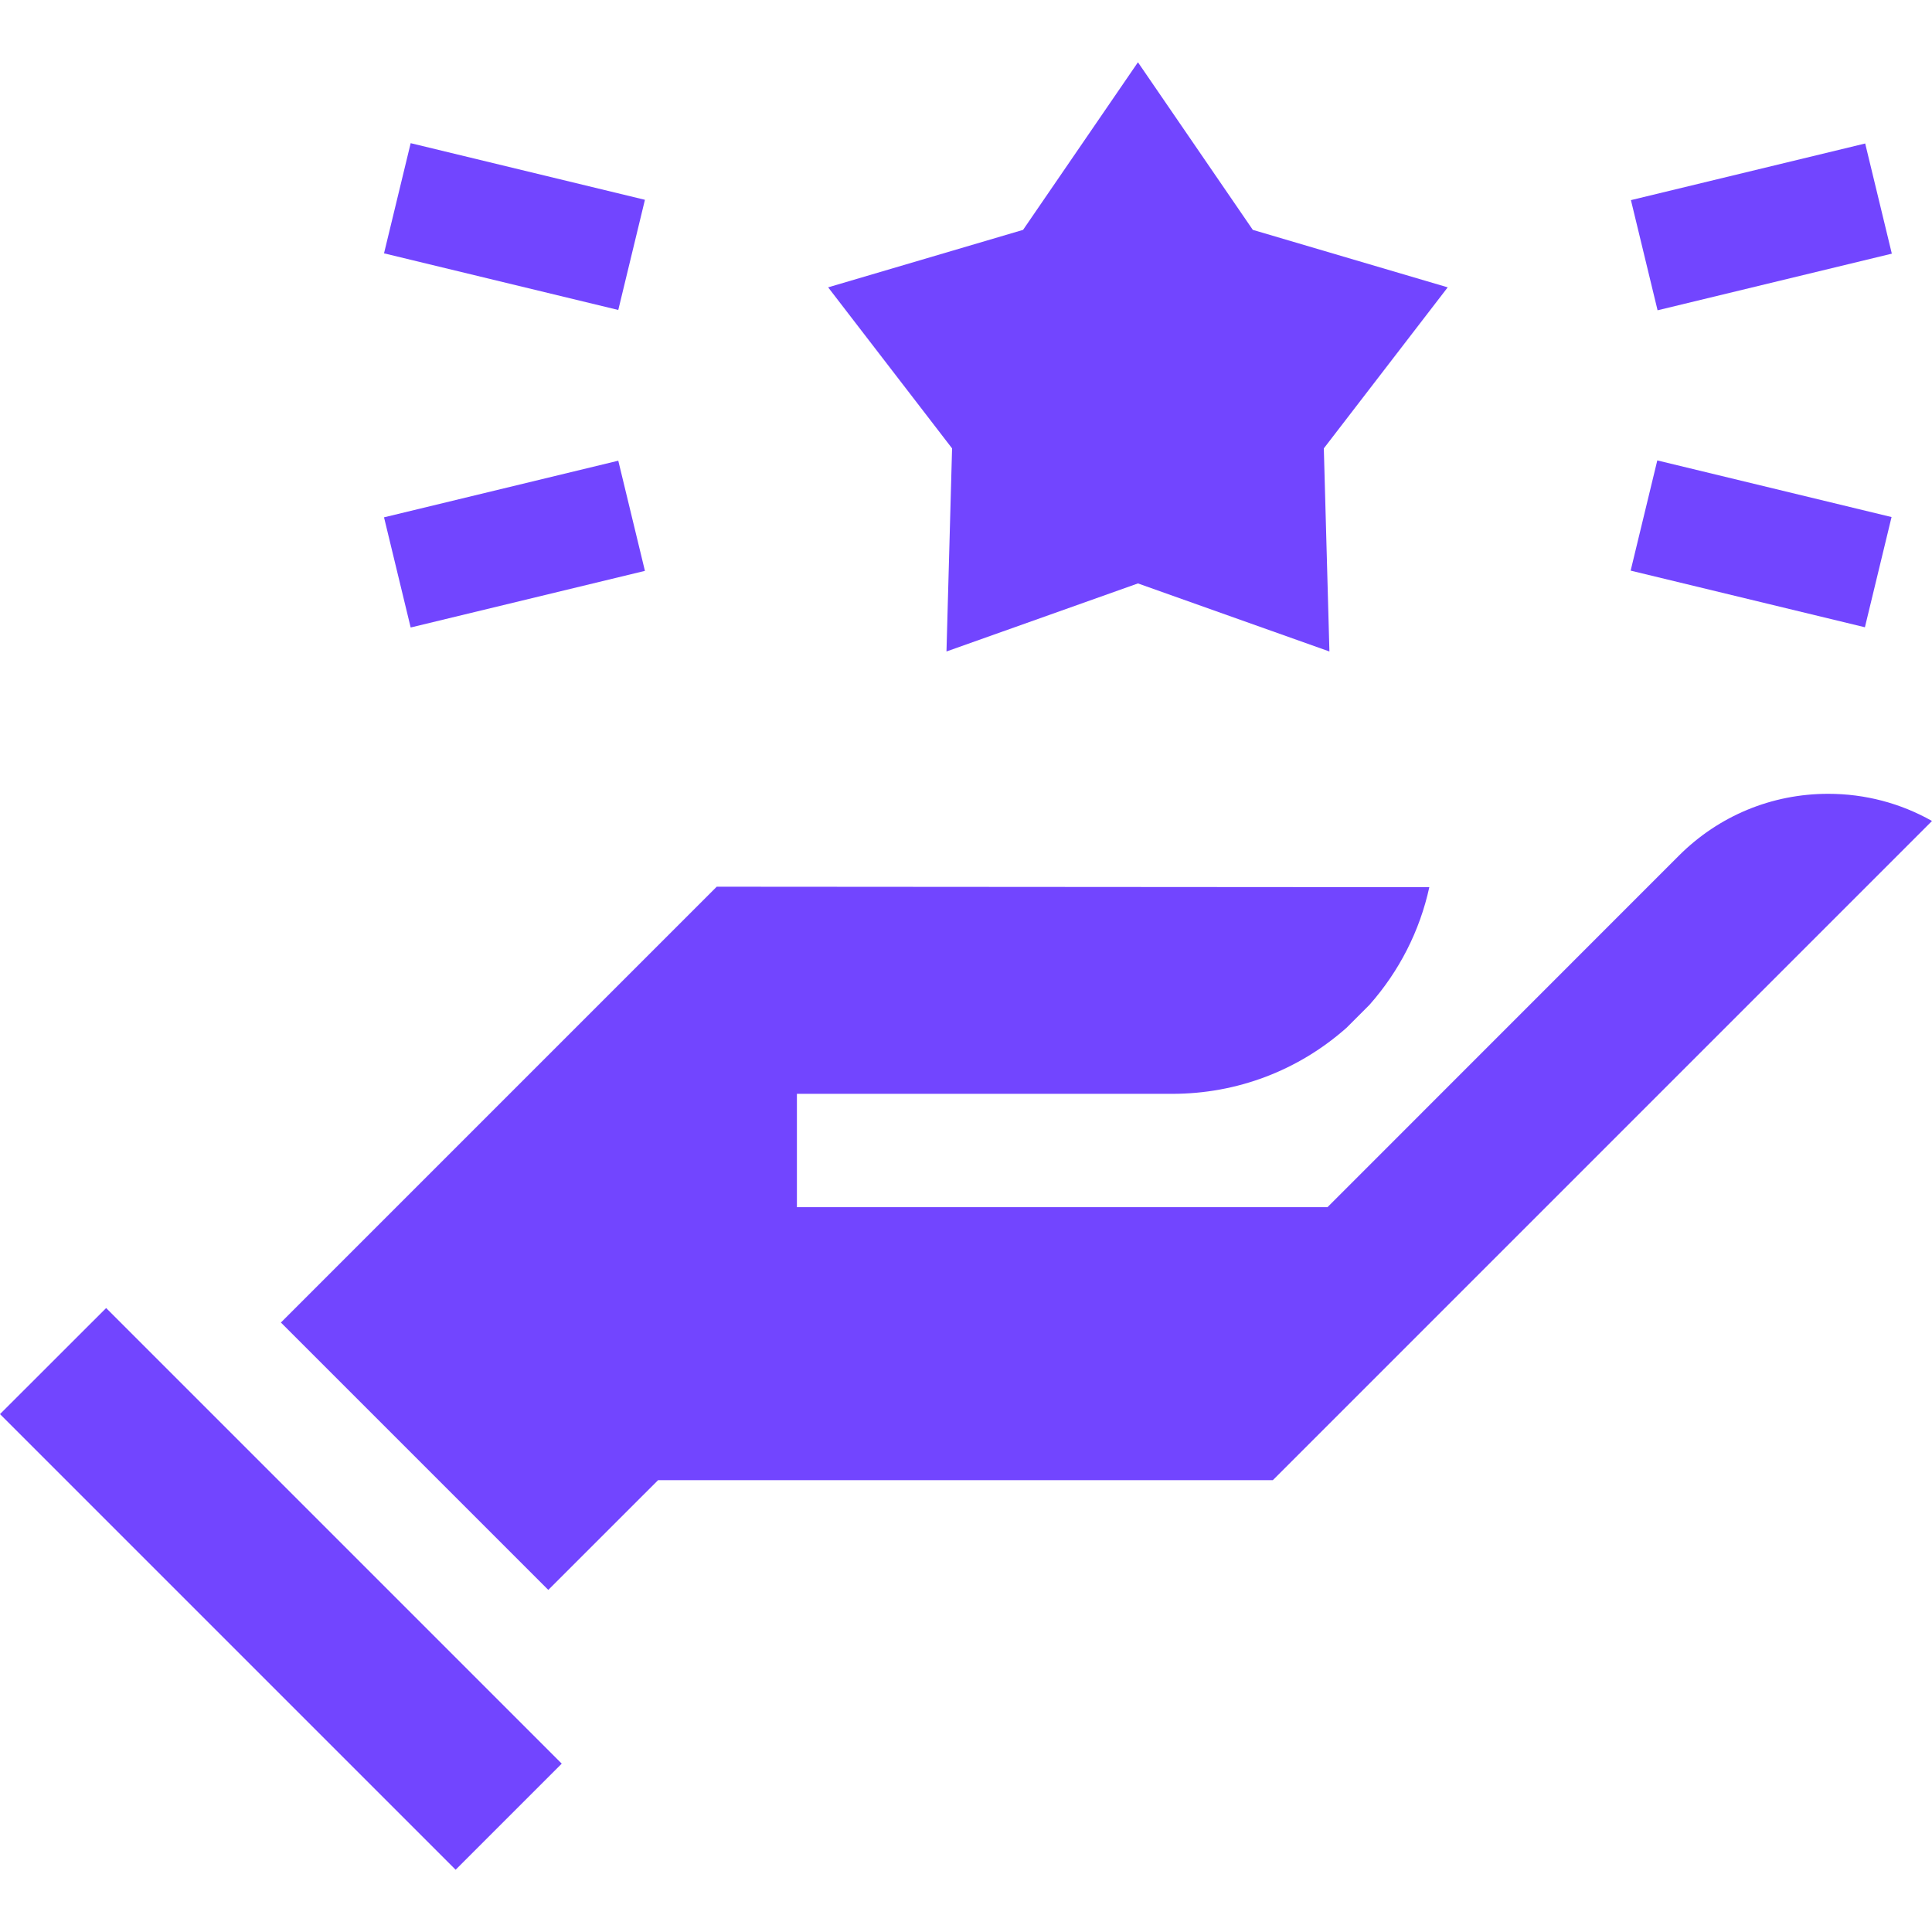
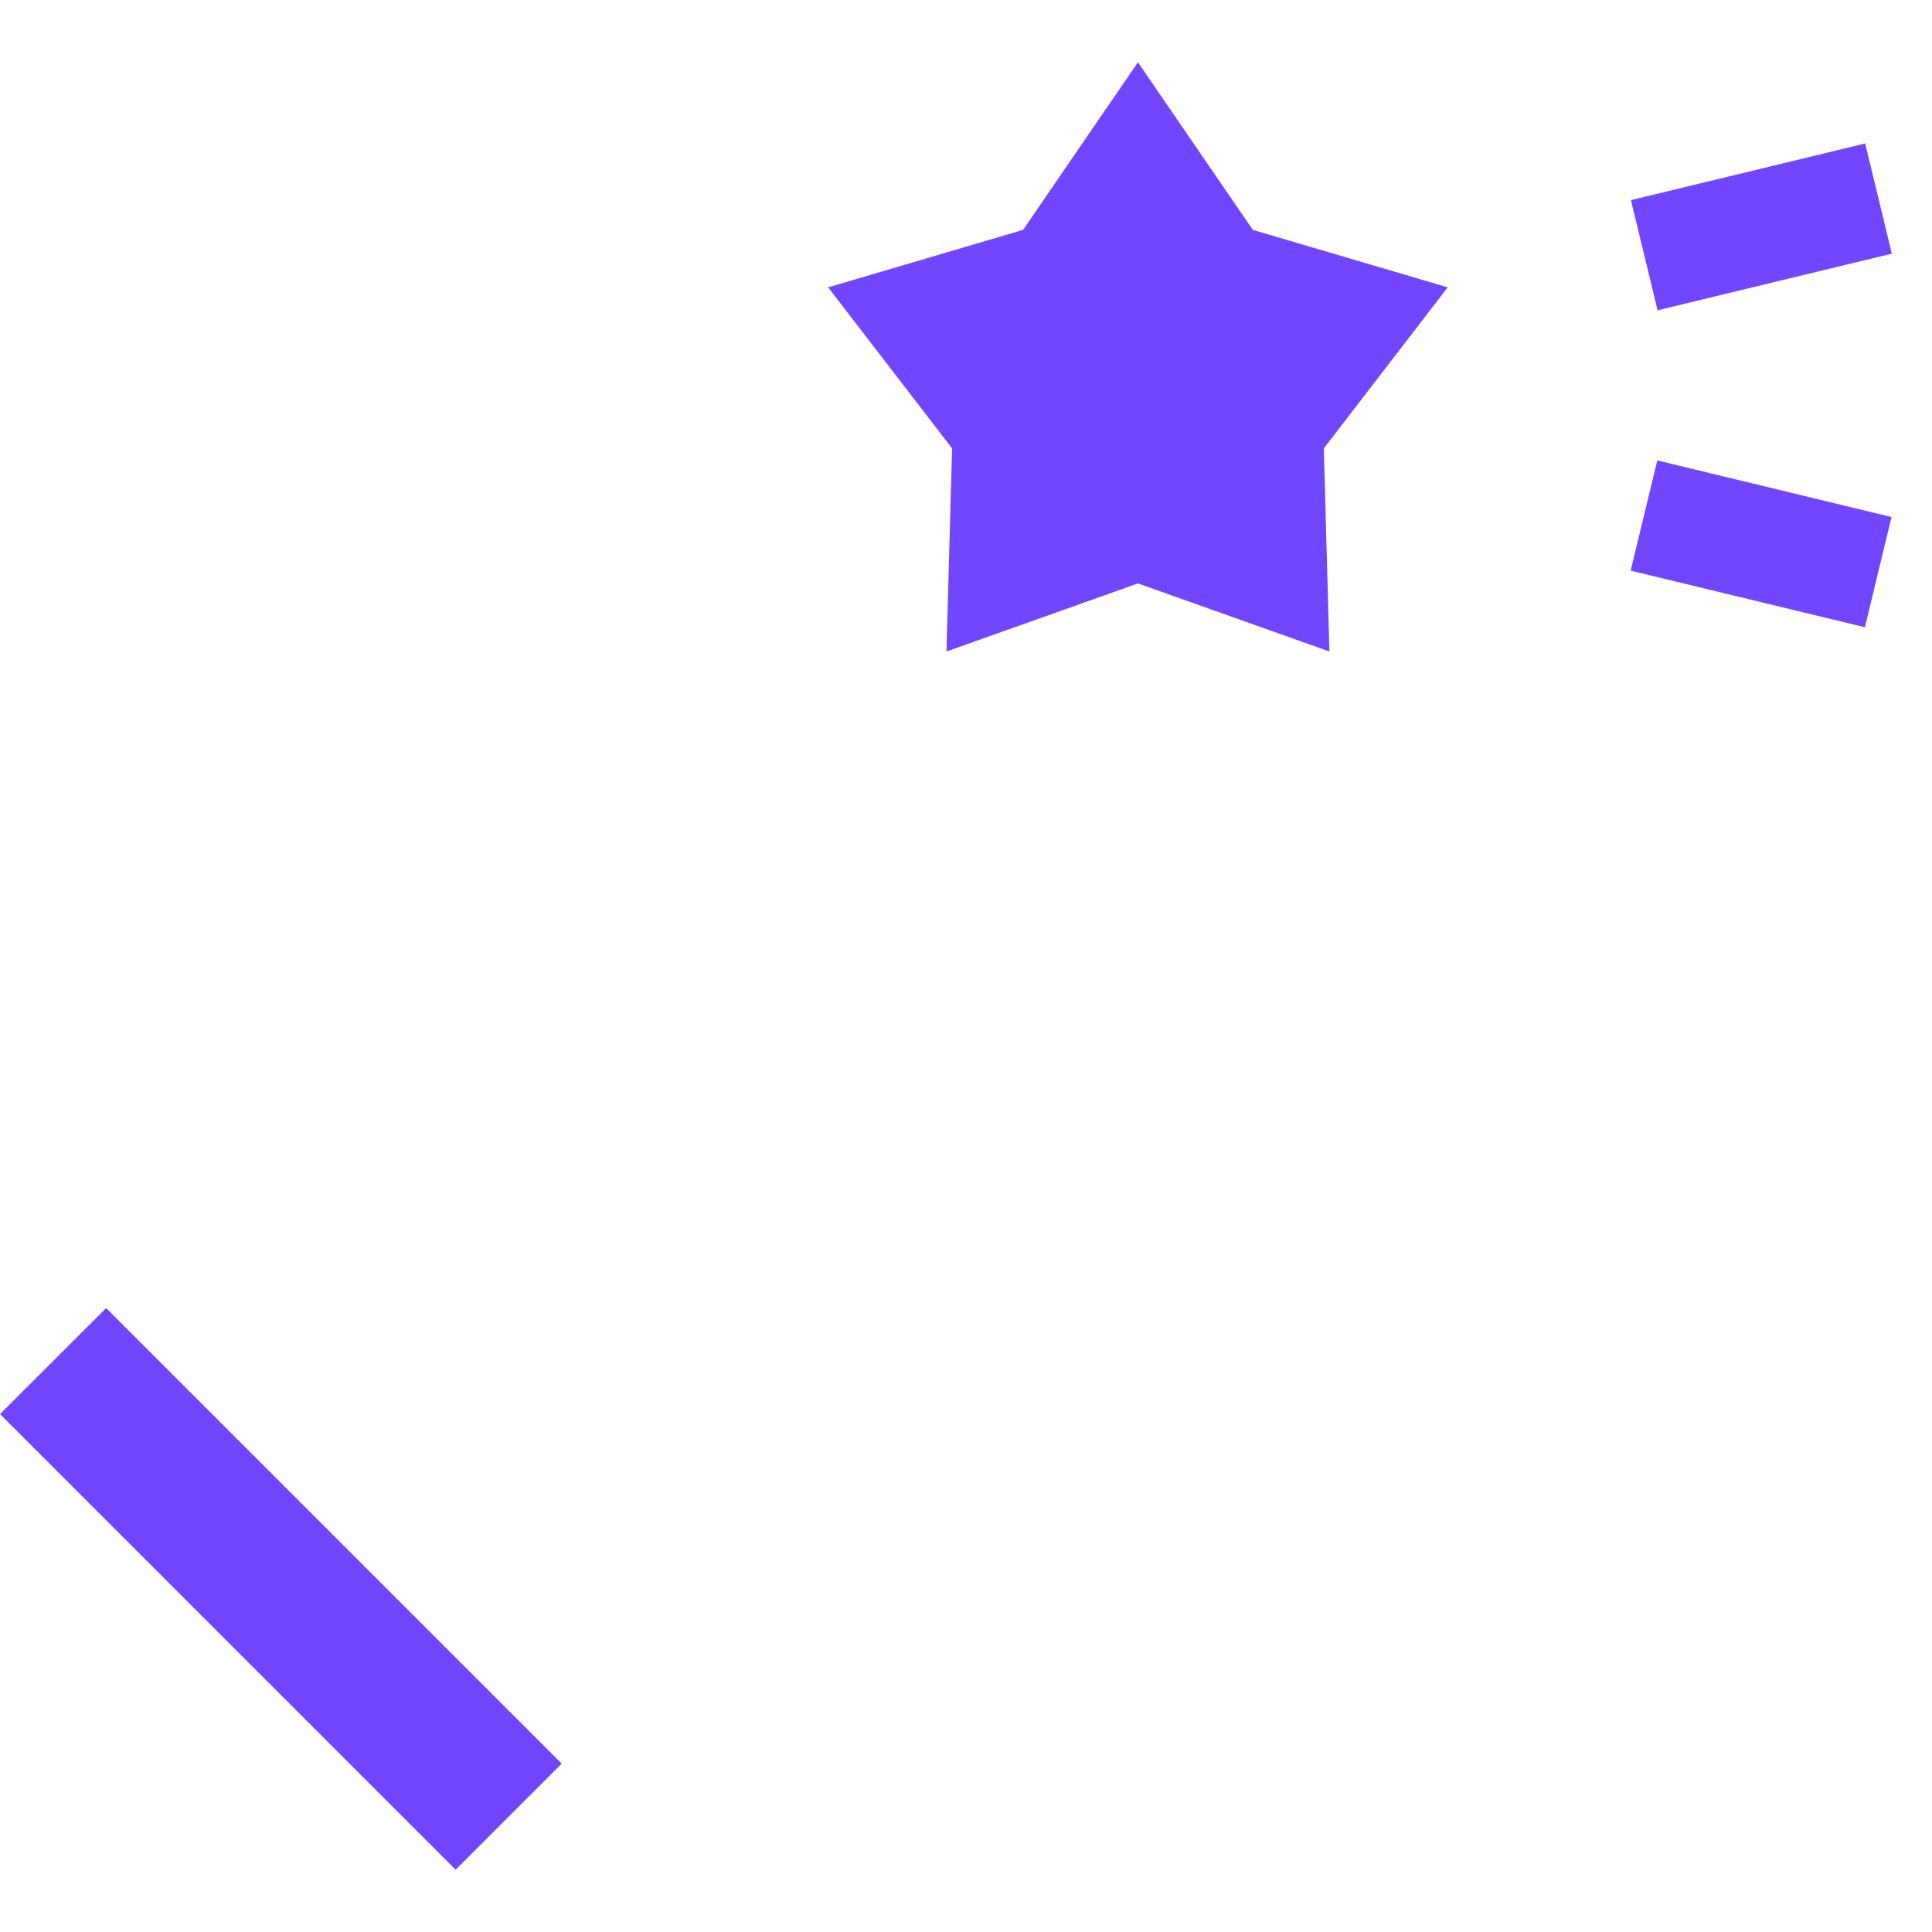
<svg xmlns="http://www.w3.org/2000/svg" width="48" height="48" viewBox="0 0 48 48" fill="none">
  <g clip-path="url(#clip0_11474_1069)">
-     <path d="M45.421 19.722C44.02 19.722 42.702 20.268 41.711 21.259L32.981 29.992H19.799V27.176H29.122C30.733 27.176 32.256 26.597 33.453 25.536L34.024 24.965C34.768 24.124 35.275 23.123 35.511 22.042L17.807 22.03L6.979 32.858L13.622 39.501L16.35 36.774H31.624L48 20.397C47.222 19.957 46.34 19.722 45.421 19.722Z" fill="#7245FF" />
    <path d="M23.515 16.186L28.272 14.495L33.029 16.186L32.89 11.14L35.968 7.139L31.126 5.711L28.272 1.547L25.418 5.711L20.575 7.139L23.654 11.14L23.515 16.186Z" fill="#7245FF" />
-     <path d="M9.541 6.294L10.203 3.557L16.023 4.964L15.361 7.701L9.541 6.294Z" fill="#7245FF" />
    <path d="M40.52 4.972L46.34 3.565L47.002 6.302L41.182 7.709L40.52 4.972Z" fill="#7245FF" />
-     <path d="M9.541 12.853L15.361 11.446L16.023 14.183L10.203 15.59L9.541 12.853Z" fill="#7245FF" />
    <path d="M40.513 14.177L41.175 11.439L46.995 12.846L46.333 15.584L40.513 14.177Z" fill="#7245FF" />
    <path d="M2.637 32.498L0 35.133L11.32 46.453L13.956 43.817C13.734 43.596 3.338 33.199 2.637 32.498Z" fill="#7245FF" />
  </g>
  <defs>
    <clipPath id="clip0_11474_1069">
      <rect width="48" height="48" fill="white" />
    </clipPath>
  </defs>
</svg>